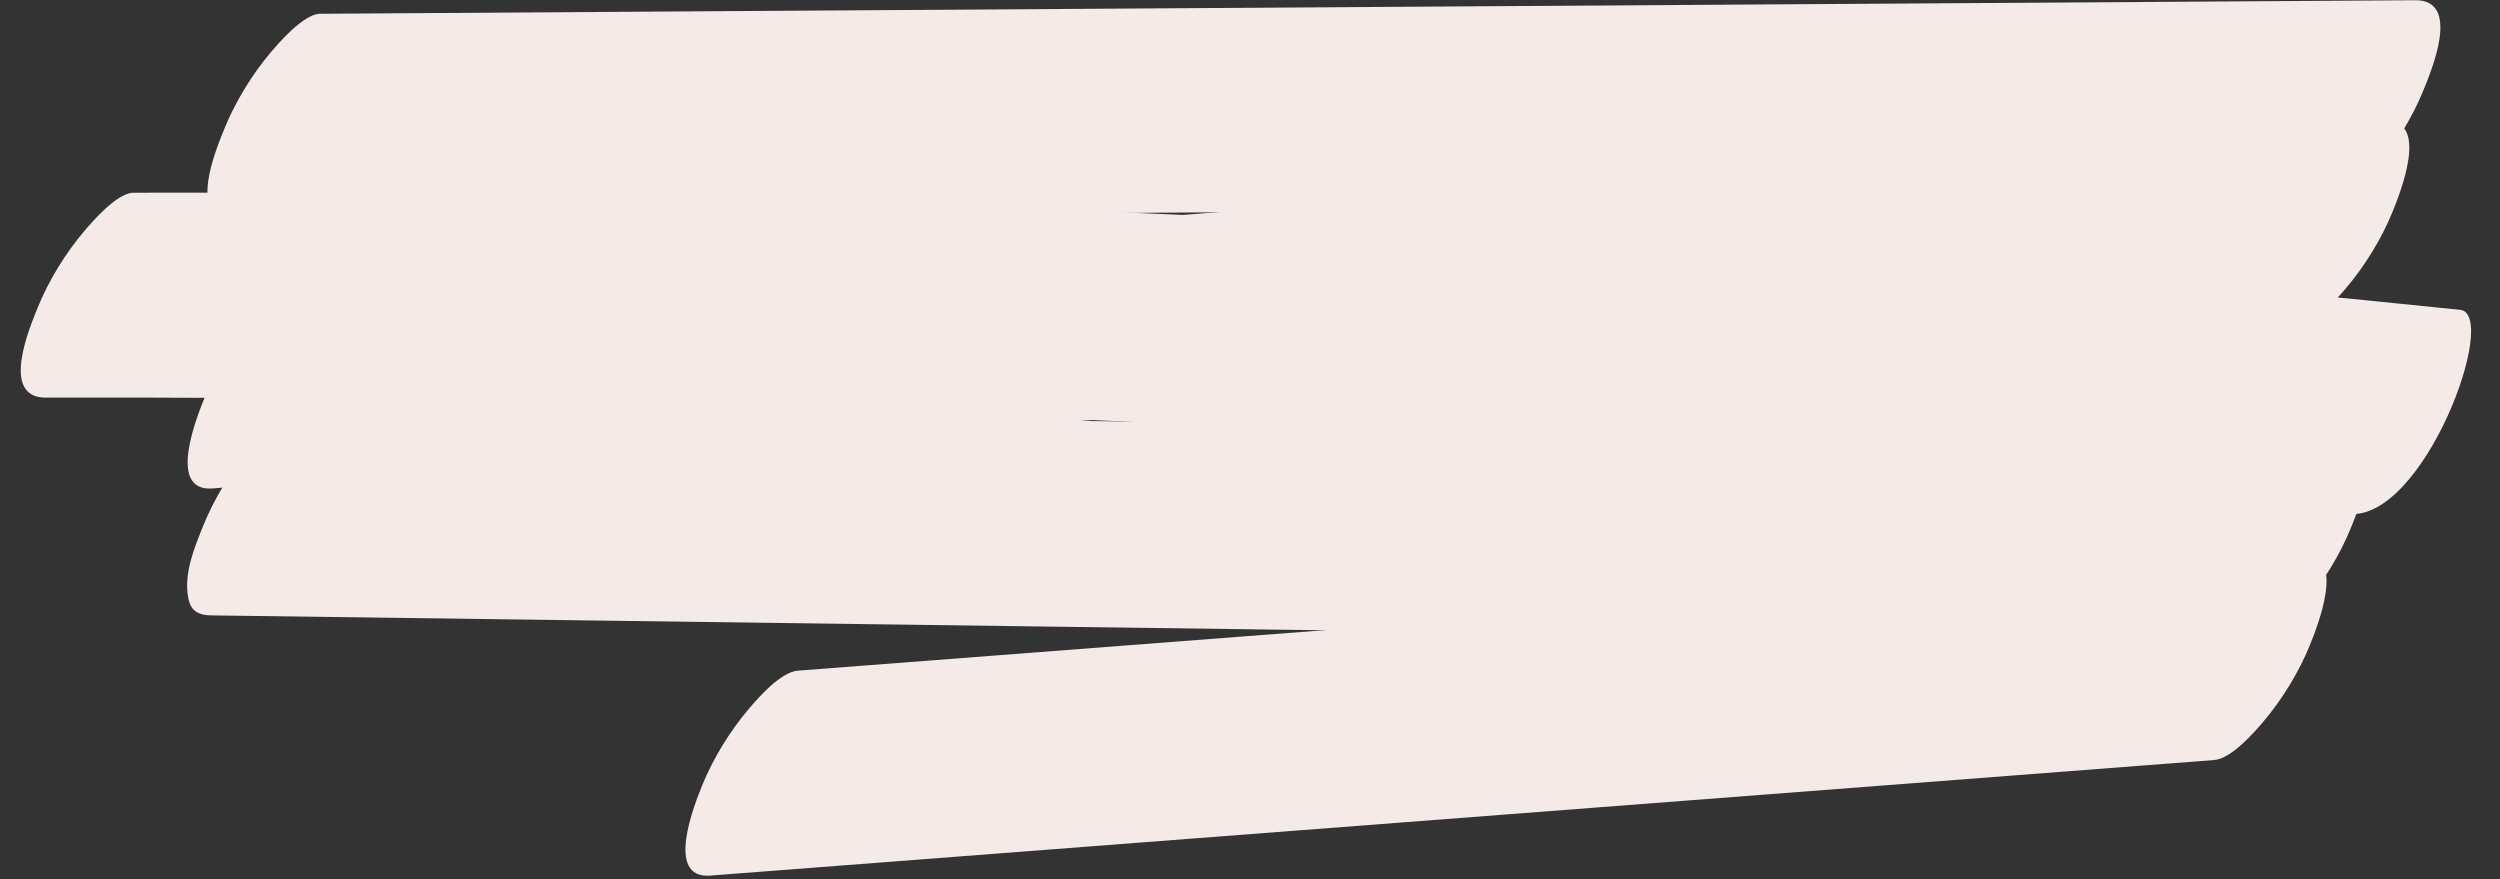
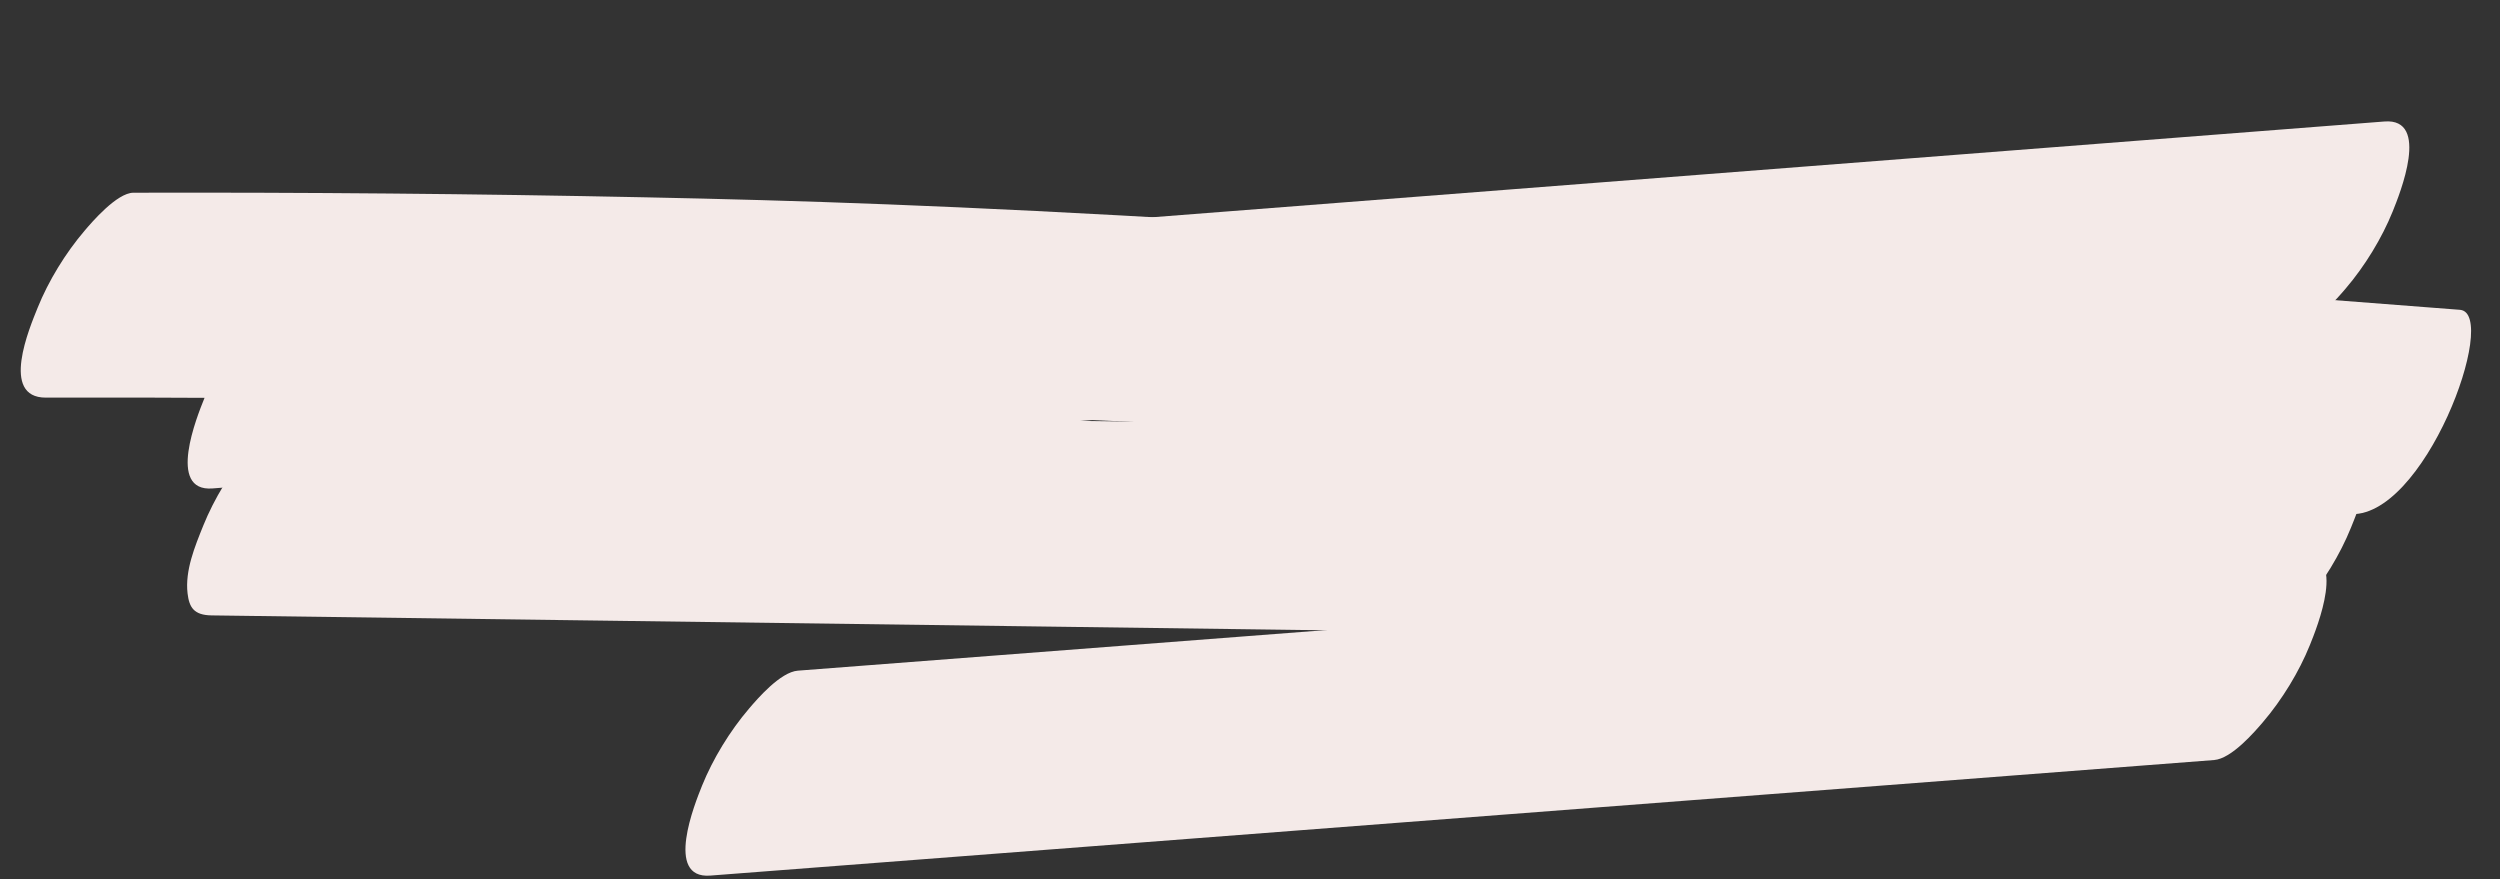
<svg xmlns="http://www.w3.org/2000/svg" fill="#000000" height="152.1" preserveAspectRatio="xMidYMid meet" version="1" viewBox="23.7 184.5 432.6 152.1" width="432.6" zoomAndPan="magnify">
  <rect x="23.7" y="184.5" width="432.6" height="152.1" fill="#333333" stroke="none" />
  <g fill="#f4eae8" id="change1_1">
-     <path d="M 63.945 222.34 C 158.387 221.73 252.828 221.117 347.273 220.508 C 373.676 220.34 400.078 220.168 426.484 219.996 C 429.352 219.977 433.707 214.863 434.914 213.453 C 438.27 209.531 441.203 204.691 443.051 200.113 C 444.457 196.633 449.602 184.484 441.641 184.539 C 347.195 185.148 252.754 185.762 158.309 186.371 C 131.906 186.539 105.504 186.711 79.098 186.883 C 76.23 186.902 71.875 192.016 70.668 193.422 C 67.312 197.348 64.383 202.188 62.531 206.766 C 61.125 210.246 55.98 222.391 63.945 222.34" fill="inherit" />
    <path d="M 436.312 205.523 C 342.461 212.82 248.613 220.113 154.762 227.406 C 128.383 229.461 102.004 231.508 75.621 233.559 C 72.586 233.797 68.594 238.465 67.195 240.102 C 63.84 244.023 60.906 248.859 59.055 253.441 C 57.824 256.492 52.5 269.637 60.469 269.02 C 154.316 261.723 248.168 254.43 342.02 247.133 C 368.398 245.086 394.777 243.031 421.156 240.984 C 424.195 240.746 428.188 236.078 429.586 234.441 C 432.941 230.52 435.875 225.68 437.727 221.102 C 438.957 218.051 444.281 204.906 436.312 205.523" fill="inherit" />
    <path d="M 60.305 290.988 C 152.27 292.219 244.23 293.445 336.195 294.68 C 362.105 295.023 388.02 295.371 413.934 295.719 C 416.75 295.754 421.207 290.523 422.359 289.176 C 425.719 285.254 428.648 280.414 430.5 275.836 C 431.98 272.16 433.699 268.004 433.234 264.07 C 432.949 261.641 432.145 260.301 429.086 260.262 C 337.121 259.027 245.16 257.801 153.195 256.57 C 127.285 256.223 101.371 255.875 75.461 255.527 C 72.641 255.492 68.184 260.723 67.031 262.07 C 63.676 265.992 60.742 270.832 58.891 275.41 C 57.406 279.086 55.695 283.242 56.156 287.176 C 56.441 289.605 57.246 290.945 60.305 290.988" fill="inherit" />
    <path d="M 421.984 280.559 C 354.52 285.742 287.055 290.926 219.59 296.109 C 200.312 297.59 181.035 299.07 161.762 300.551 C 158.727 300.785 154.727 305.461 153.332 307.094 C 149.977 311.016 147.043 315.855 145.191 320.434 C 143.961 323.488 138.637 336.621 146.605 336.012 C 214.07 330.824 281.535 325.645 349.004 320.461 C 368.277 318.977 387.555 317.496 406.832 316.016 C 409.867 315.781 413.863 311.105 415.262 309.477 C 418.617 305.551 421.551 300.715 423.398 296.133 C 424.633 293.078 429.953 279.945 421.984 280.559" fill="inherit" />
-     <path d="M 31.637 253.305 C 76.582 253.191 121.523 253.871 166.438 255.344 C 165.73 255.32 165.027 255.297 164.324 255.273 C 233.457 257.566 302.5 261.727 371.312 267.793 C 390.902 269.52 410.477 271.406 430.023 273.434 C 443.117 274.793 456.297 238.828 449.406 238.113 C 397.527 232.73 345.496 228.402 293.367 225.164 C 240.789 221.898 188.113 219.738 135.41 218.645 C 105.875 218.031 76.336 217.773 46.789 217.848 C 43.934 217.855 39.555 222.992 38.363 224.391 C 35.008 228.312 32.074 233.148 30.223 237.73 C 28.809 241.234 23.676 253.324 31.637 253.305" fill="inherit" />
+     <path d="M 31.637 253.305 C 76.582 253.191 121.523 253.871 166.438 255.344 C 165.73 255.32 165.027 255.297 164.324 255.273 C 233.457 257.566 302.5 261.727 371.312 267.793 C 390.902 269.52 410.477 271.406 430.023 273.434 C 443.117 274.793 456.297 238.828 449.406 238.113 C 240.789 221.898 188.113 219.738 135.41 218.645 C 105.875 218.031 76.336 217.773 46.789 217.848 C 43.934 217.855 39.555 222.992 38.363 224.391 C 35.008 228.312 32.074 233.148 30.223 237.73 C 28.809 241.234 23.676 253.324 31.637 253.305" fill="inherit" />
  </g>
</svg>